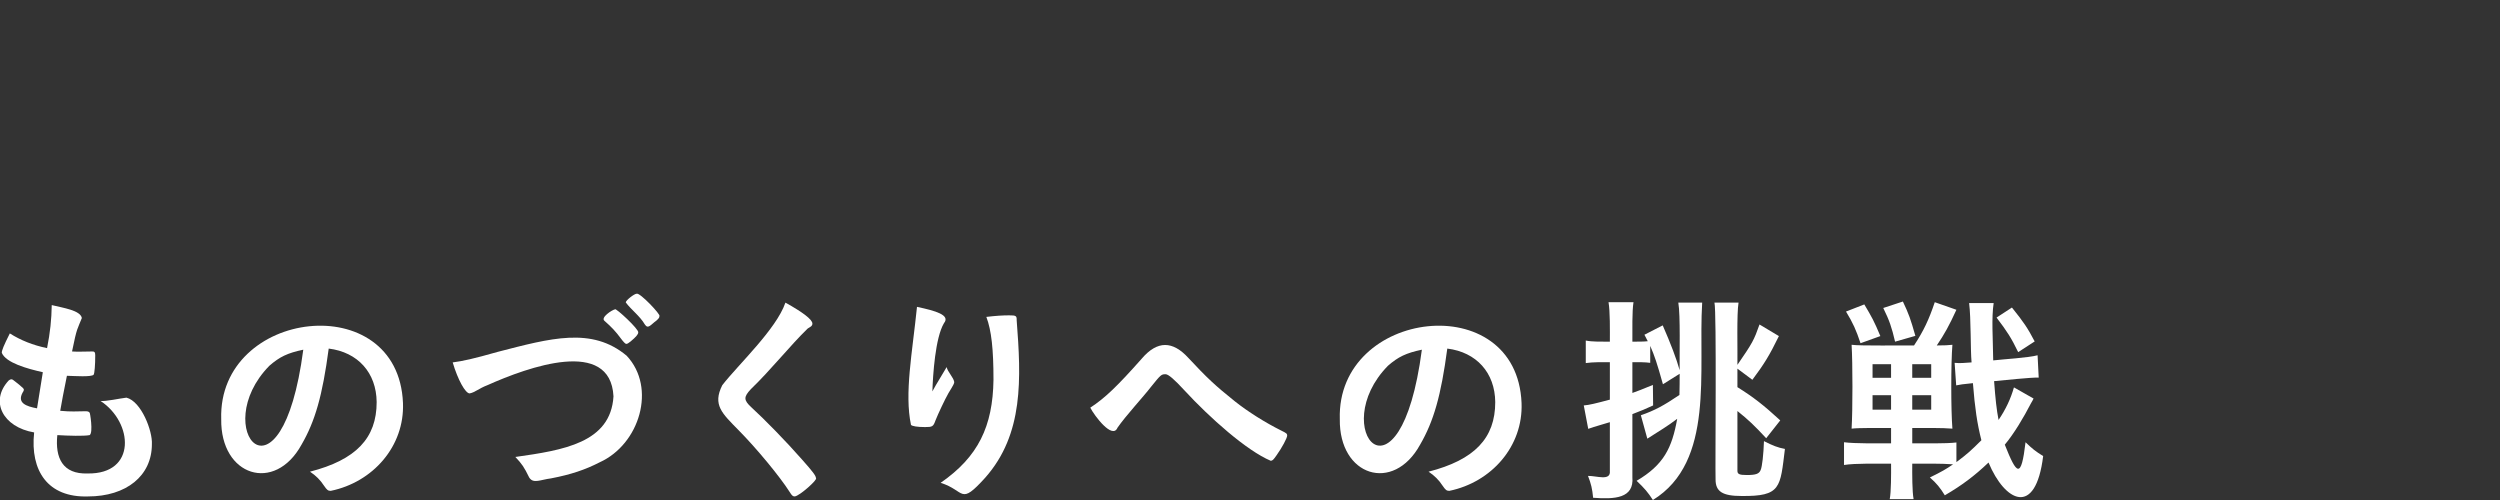
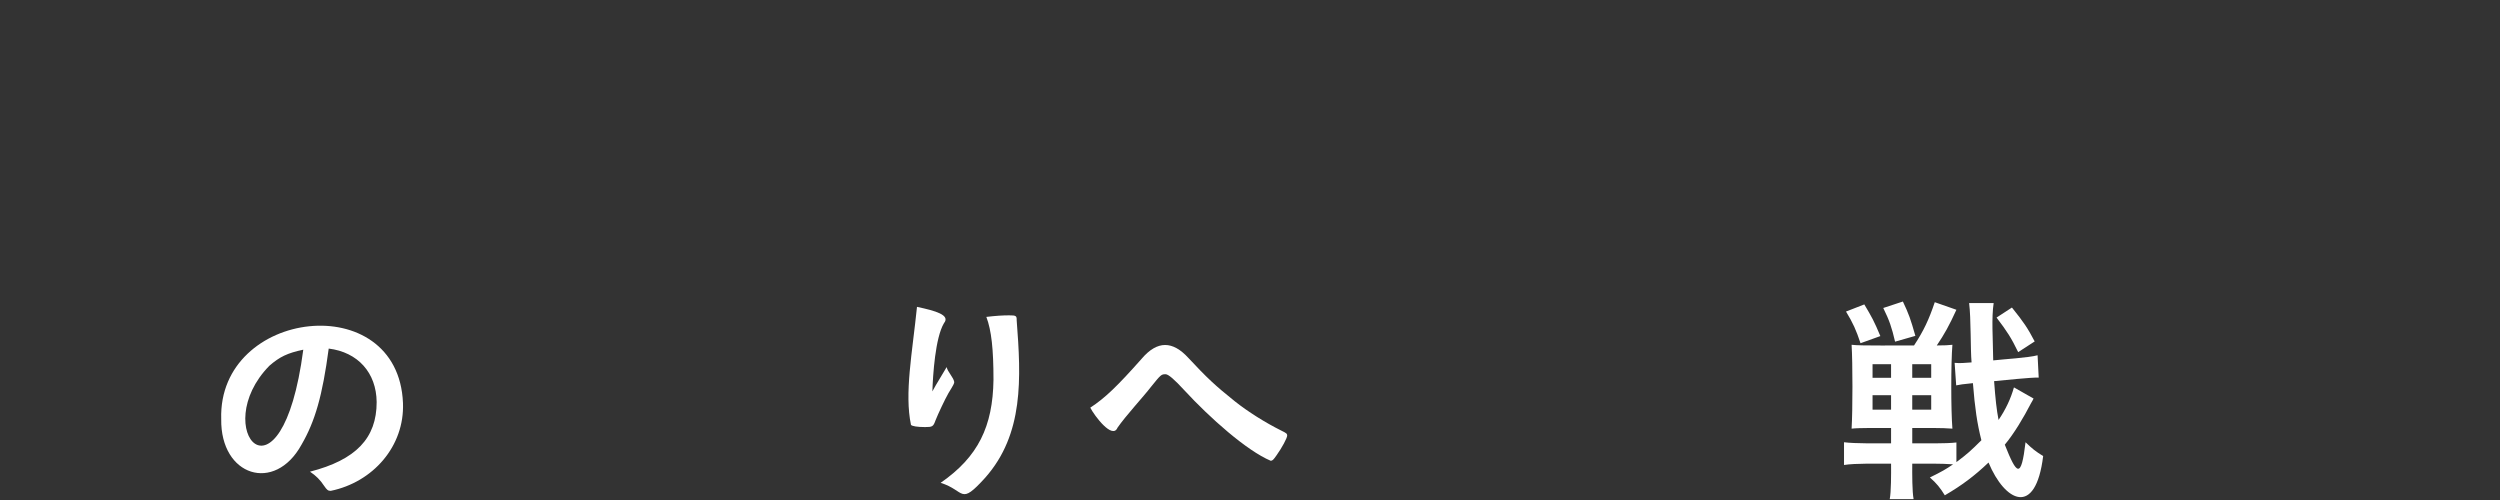
<svg xmlns="http://www.w3.org/2000/svg" id="a" data-name="レイヤー 1" viewBox="0 0 650 130">
  <rect x="0" y="0" width="650" height="130" fill="#333333" stroke="none" />
  <defs>
    <style>
      .b {
        fill: #fff;
        stroke-width: 0px;
      }
    </style>
  </defs>
-   <path class="b" d="M11.133,96.775c-4.061-.909-9.6-2.437-10.669-5.044 0-.638.464-1.798,2.088-5.045,2.841,1.797,6.03,3.073,9.684,3.827.811-4.059,1.159-7.422,1.217-11.191,2.932.726,7.46,1.357,7.828,3.363-1.156,2.987-1.237,2.199-2.551,8.698,1.481.141,4.197-.032,5.16,0,.607-.034.886.129.87.986,0,2.551-.174,4.639-.406,5.044-.547.662-4.972.345-6.958.29q-1.218,5.972-1.739,9.104c2.903.279,4.14.142,6.61.116.58,0,.87.116,1.044.406.057-.282.982,5.162 0,5.799-1.51.292-5.508.174-8.408,0-.604,5.912,1.358,10.193,7.886,9.973,12.772.208,11.861-13.258,3.363-18.844,1.44.125,4.867-.648,6.726-.87,3.876.98,6.814,8.694,6.611,12.118,0,8.176-6.61,13.569-16.641,13.569-10.408.323-15.041-6.673-13.974-16.642-8.11-1.378-11.63-8.105-6.611-13.51.955-.694,1.016-.163,2.726,1.102,1.043.87,1.218,1.044,1.218,1.334q0,.232-.348.754c-1.44,2.666.941,3.533,3.769,4.059l1.507-9.394Z" />
  <path class="b" d="M78.391,115.62c-6.942,12.658-21.1,8.223-20.874-6.668-.856-28.663,46.036-34.261,47.257-4.174.442,11.27-7.839,20.603-18.787,22.845-.696,0-.986-.232-1.74-1.334-.986-1.508-2.087-2.609-3.653-3.653,11.944-3.073,17.337-8.697,17.337-18.091-.069-7.635-4.885-12.981-12.466-13.916-1.623,12.235-3.537,18.903-7.074,24.991ZM70.041,95.094c-16.048,16.344,3.126,39.092,8.813-4.175-4.117.87-6.146,1.855-8.813,4.175Z" />
-   <path class="b" d="M129.355,91.499c13.839-3.57,24.507-6.575,33.572.985,7.811,8.313,3.396,23.008-7.016,27.717-3.711,1.914-7.48,3.189-12.64,4.175-2.793.353-4.623,1.466-5.682-.232-1.333-2.725-1.855-3.479-3.595-5.335,12.393-1.75,24.801-3.654,25.513-15.771-.803-15.327-22.147-7.641-32.761-2.9-2.207.837-3.257,1.895-4.639,2.146-1.102-0-3.073-3.537-4.406-8.06,2.667-.348,5.334-.928,11.654-2.725ZM163.971,88.773c-.58.464-.87.638-1.16.638q-.348,0-1.507-1.566c-1.102-1.507-2.262-2.783-4.117-4.406-1.135-.869,1.925-2.855,2.725-3.016.14-.45,6.328,5.253,6.03,6.03 0.0.464-.58,1.16-1.972,2.319ZM167.624,84.309c-1.228-2.12-3.525-3.784-4.929-5.682 0-.522,2.204-2.261,2.841-2.261.831-.36,6.346,5.493,5.915,5.798 0.0.406-.116.579-.812,1.218-1.472,1.041-2.128,2.321-3.015.928Z" />
-   <path class="b" d="M211.225,84.135c0,.522-.232.696-1.218,1.276-4.579,4.437-9.477,10.654-14.786,15.771-1.876,2.023-1.938,2.816.174,4.755,3.421,3.131,8.987,8.813,13.104,13.51,2.899,3.247,3.653,4.291,3.653,4.871.578.292-4.199,4.585-5.509,4.755-.521-0-.754-.232-1.333-1.16-2.493-3.943-8.582-11.307-13.22-16.003-4.35-4.439-6.887-6.619-4.291-11.771,4.145-5.333,14.055-14.551,16.41-21.454,4.522,2.493,7.016,4.407,7.016,5.45Z" />
  <path class="b" d="M243.289,100.196q.29-.464,2.841-4.754c.256,1.262,1.795,2.684,1.972,3.885-0.0.348-.116.638-1.508,2.899-.985,1.74-2.667,5.335-3.363,7.074-.579,1.623-.811,1.739-2.725,1.739-1.972,0-3.421-.231-3.653-.58-1.723-8.211.333-18.626,1.565-30.673,4.8,1.014,8.749,2.128,7.017,4.233-2.268,3.789-2.88,13.487-3.016,17.743q.522-.928.87-1.565ZM264.336,83.265c1.162,15.132,1.863,29.582-8.176,40.936-6.735,7.423-5.095,3.353-11.596,1.334,9.773-6.758,13.565-14.668,13.742-26.788-0-7.944-.522-12.815-1.856-16.352,2.436-.29,4.232-.406,5.914-.406,1.855-.014,1.994.169,1.972,1.275Z" />
  <path class="b" d="M296.862,93.238c4.057-4.736,8.028-4.647,12.119-.174,4.754,5.103,6.958,7.19,12.118,11.307,3.363,2.667,7.769,5.451,12.06,7.596,1.334.638,1.508.812,1.508,1.276,0,.638-1.334,3.131-2.783,5.161-.812,1.16-1.044,1.392-1.508,1.392-6.242-2.631-15.792-11.117-22.498-18.381q-3.768-4.117-4.812-4.117c-1.102,0-1.217.058-3.826,3.305-1.898,2.489-6.61,7.557-8.698,10.611-1.31,3.114-5.976-3.092-7.073-5.219,3.826-2.493,7.016-5.566,13.394-12.756Z" />
-   <path class="b" d="M369.223,115.62c-6.942,12.658-21.1,8.223-20.874-6.668-.856-28.662,46.035-34.261,47.256-4.174.442,11.27-7.838,20.603-18.787,22.845-.696,0-.985-.232-1.739-1.334-.986-1.508-2.088-2.609-3.653-3.653,11.944-3.073,17.337-8.697,17.337-18.091-.069-7.635-4.884-12.981-12.467-13.916-1.623,12.235-3.536,18.903-7.073,24.991ZM360.873,95.094c-16.05,16.347,3.128,39.09,8.813-4.175-4.117.87-6.146,1.855-8.813,4.175Z" />
-   <path class="b" d="M432.363,99.906c-1.565-5.566-2.146-7.306-3.305-9.973v4.406c-1.286-.184-3.185-.183-4.639-.174v8.002c1.333-.464,2.377-.87,5.334-2.087l.059,5.335c-2.262,1.044-2.726,1.218-5.393,2.261v16.409c.475,5.507-4.631,5.753-10.205,5.335-.232-2.377-.522-3.595-1.334-5.682,2.182-.062,5.927,1.428,5.683-1.276,0-0,0-12.698,0-12.698-1.152.38-3.904,1.114-5.625,1.739l-1.159-6.088c1.449-.116,3.073-.522,6.784-1.508v-9.741c-2.014.002-4.272-.051-6.263.232v-5.856c1.712.359,4.301.285,6.263.29.004-2.958.075-7.842-.349-10.263h6.494c-.389,2.363-.274,7.333-.289,10.263,1.148.013,3.147-.004,4-.116q-.115-.29-.869-1.682l4.755-2.436q3.131,7.132,4.406,11.655c-.068-3.837.228-14.299-.348-17.569h6.204c-1.081,17.762,3.356,41.352-12.815,51.315-1.275-1.972-2.146-3.015-4.232-4.987,7.014-4.128,9.193-8.487,10.553-16.119-2.647,2.006-4.534,3.083-7.769,5.161l-1.682-6.088c3.537-1.218,5.914-2.494,10.031-5.277.04-1.891.075-3.721.058-5.508l-4.349,2.725ZM451.729,122.404c0,.87.522,1.102,2.436,1.102,2.319,0,3.189-.29,3.595-1.276.406-.87.754-4.117.87-7.538,2.261,1.16,3.595,1.682,5.45,2.029-1.239,10.03-.969,12.355-11.306,12.235-4.929-0-6.727-1.16-6.727-4.291-.124-3.364.302-43.802-.289-45.981h6.262c-.501,2.97-.222,12.643-.29,16.177,3.943-5.74,4.291-6.378,5.74-10.495l5.045,3.015c-2.493,5.103-3.827,7.248-6.9,11.365l-3.885-2.899v4.812c4.175,2.609,6.843,4.697,11.133,8.64l-3.652,4.639c-3.132-3.363-4.523-4.697-7.481-7.074v15.54Z" />
-   <path class="b" d="M528.727,103.617q-.174.406-.695,1.276c-1.899,3.683-4.36,7.812-6.784,10.727,3.137,7.909,4.254,8.973,5.393-.638,1.797,1.739,2.609,2.377,4.58,3.595-1.957,16.006-9.976,11.853-14.205,1.682-3.653,3.479-6.9,5.914-11.365,8.523-1.218-1.972-2.146-3.131-3.885-4.639,3.189-1.565,4.175-2.146,6.03-3.421-3.195-.245-7.48-.162-10.611-.174-.019,2.732-.027,7.265.349,9.219h-6.205c.371-1.802.37-6.519.349-9.219-3.298.019-9.395-.125-12.235.348v-5.914c2.862.378,8.953.283,12.235.29v-4c-2.511.012-8.412-.068-10.264.174.292-4.656.291-17.161,0-21.802,2.319.325,13.478.12,16.235.174,2.552-3.885,3.885-6.784,5.393-11.249l5.625,1.972c-1.914,4.175-3.073,6.262-5.104,9.277,1.914,0,3.073-.058,4.06-.174-.387,4.841-.393,16.941,0,21.802-2.52-.235-7.589-.165-10.438-.174v4c3.13-.02,8.774.1,11.481-.232v5.103c2.725-2.029,3.769-2.957,6.494-5.682-1.103-4.349-1.682-8.291-2.204-14.844-2.551.232-3.478.406-4.349.58l-.406-5.856c1.572.141,2.458.011,4.407-.116-.315-3.421-.122-11.407-.638-15.423h6.378c-.587,3.939-.192,8.963-.116,14.901,2.874-.333,9.048-.671,11.539-1.333l.29,5.798c-2.248-.049-8.876.694-11.597.928.348,4.697.638,7.364,1.159,10.089,1.855-2.725,3.189-5.566,4.001-8.465l5.103,2.899ZM484.718,79.148c2.029,3.421,2.493,4.233,4.175,8.233l-5.161,1.855c-1.159-3.478-1.913-5.16-3.769-8.233l4.755-1.855ZM486.863,94.688v3.537h4.814v-3.537h-4.814ZM486.863,102.748v3.769h4.814v-3.769h-4.814ZM494.75,78.394c1.565,3.305,1.971,4.465,3.246,8.93l-5.276,1.507c-.869-3.711-1.449-5.45-3.073-8.755l5.104-1.682ZM497.184,98.225h4.929v-3.537h-4.929v3.537ZM497.184,106.517h4.929v-3.769h-4.929v3.769ZM524.726,91.557c-1.797-3.711-2.841-5.334-5.624-8.987l4.001-2.609c3.073,3.827,4.059,5.277,5.914,8.813l-4.291,2.783Z" />
+   <path class="b" d="M528.727,103.617q-.174.406-.695,1.276c-1.899,3.683-4.36,7.812-6.784,10.727,3.137,7.909,4.254,8.973,5.393-.638,1.797,1.739,2.609,2.377,4.58,3.595-1.957,16.006-9.976,11.853-14.205,1.682-3.653,3.479-6.9,5.914-11.365,8.523-1.218-1.972-2.146-3.131-3.885-4.639,3.189-1.565,4.175-2.146,6.03-3.421-3.195-.245-7.48-.162-10.611-.174-.019,2.732-.027,7.265.349,9.219h-6.205c.371-1.802.37-6.519.349-9.219-3.298.019-9.395-.125-12.235.348v-5.914c2.862.378,8.953.283,12.235.29v-4c-2.511.012-8.412-.068-10.264.174.292-4.656.291-17.161,0-21.802,2.319.325,13.478.12,16.235.174,2.552-3.885,3.885-6.784,5.393-11.249l5.625,1.972c-1.914,4.175-3.073,6.262-5.104,9.277,1.914,0,3.073-.058,4.06-.174-.387,4.841-.393,16.941,0,21.802-2.52-.235-7.589-.165-10.438-.174v4c3.13-.02,8.774.1,11.481-.232v5.103c2.725-2.029,3.769-2.957,6.494-5.682-1.103-4.349-1.682-8.291-2.204-14.844-2.551.232-3.478.406-4.349.58l-.406-5.856c1.572.141,2.458.011,4.407-.116-.315-3.421-.122-11.407-.638-15.423h6.378c-.587,3.939-.192,8.963-.116,14.901,2.874-.333,9.048-.671,11.539-1.333l.29,5.798c-2.248-.049-8.876.694-11.597.928.348,4.697.638,7.364,1.159,10.089,1.855-2.725,3.189-5.566,4.001-8.465l5.103,2.899ZM484.718,79.148c2.029,3.421,2.493,4.233,4.175,8.233l-5.161,1.855c-1.159-3.478-1.913-5.16-3.769-8.233l4.755-1.855ZM486.863,94.688v3.537h4.814v-3.537h-4.814ZM486.863,102.748v3.769h4.814v-3.769h-4.814ZM494.75,78.394c1.565,3.305,1.971,4.465,3.246,8.93l-5.276,1.507c-.869-3.711-1.449-5.45-3.073-8.755l5.104-1.682M497.184,98.225h4.929v-3.537h-4.929v3.537ZM497.184,106.517h4.929v-3.769h-4.929v3.769ZM524.726,91.557c-1.797-3.711-2.841-5.334-5.624-8.987l4.001-2.609c3.073,3.827,4.059,5.277,5.914,8.813l-4.291,2.783Z" />
</svg>